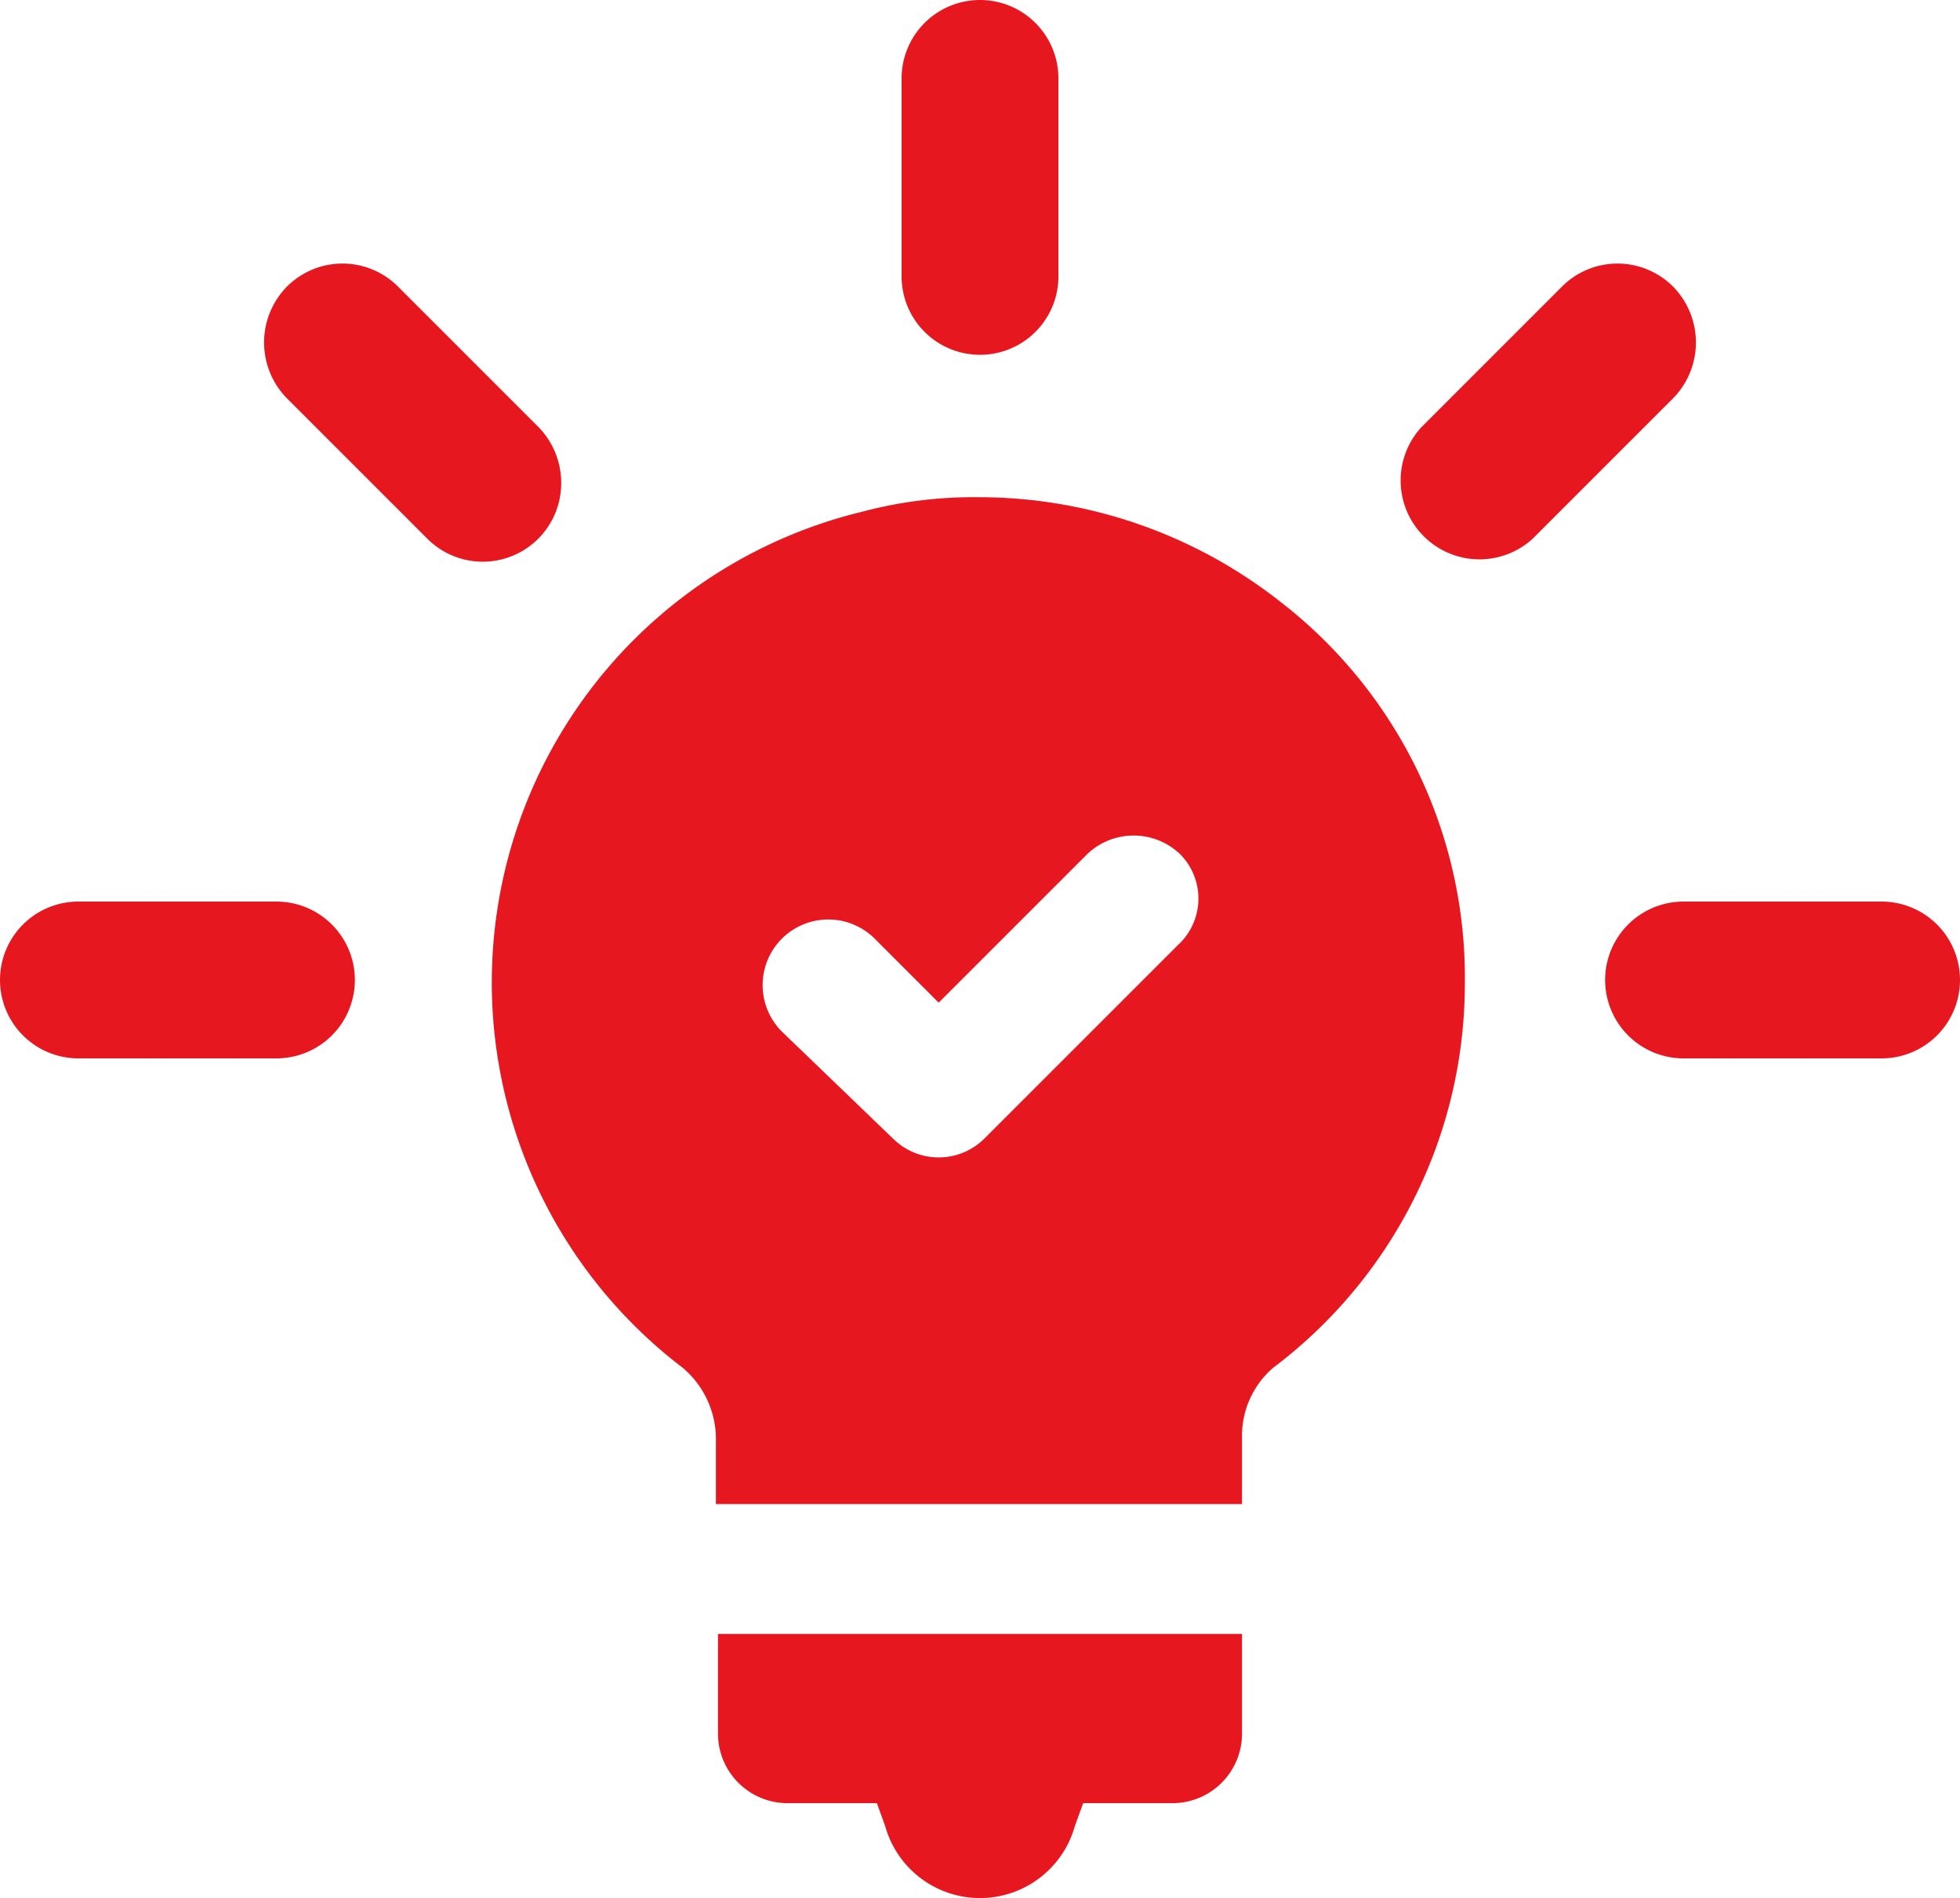
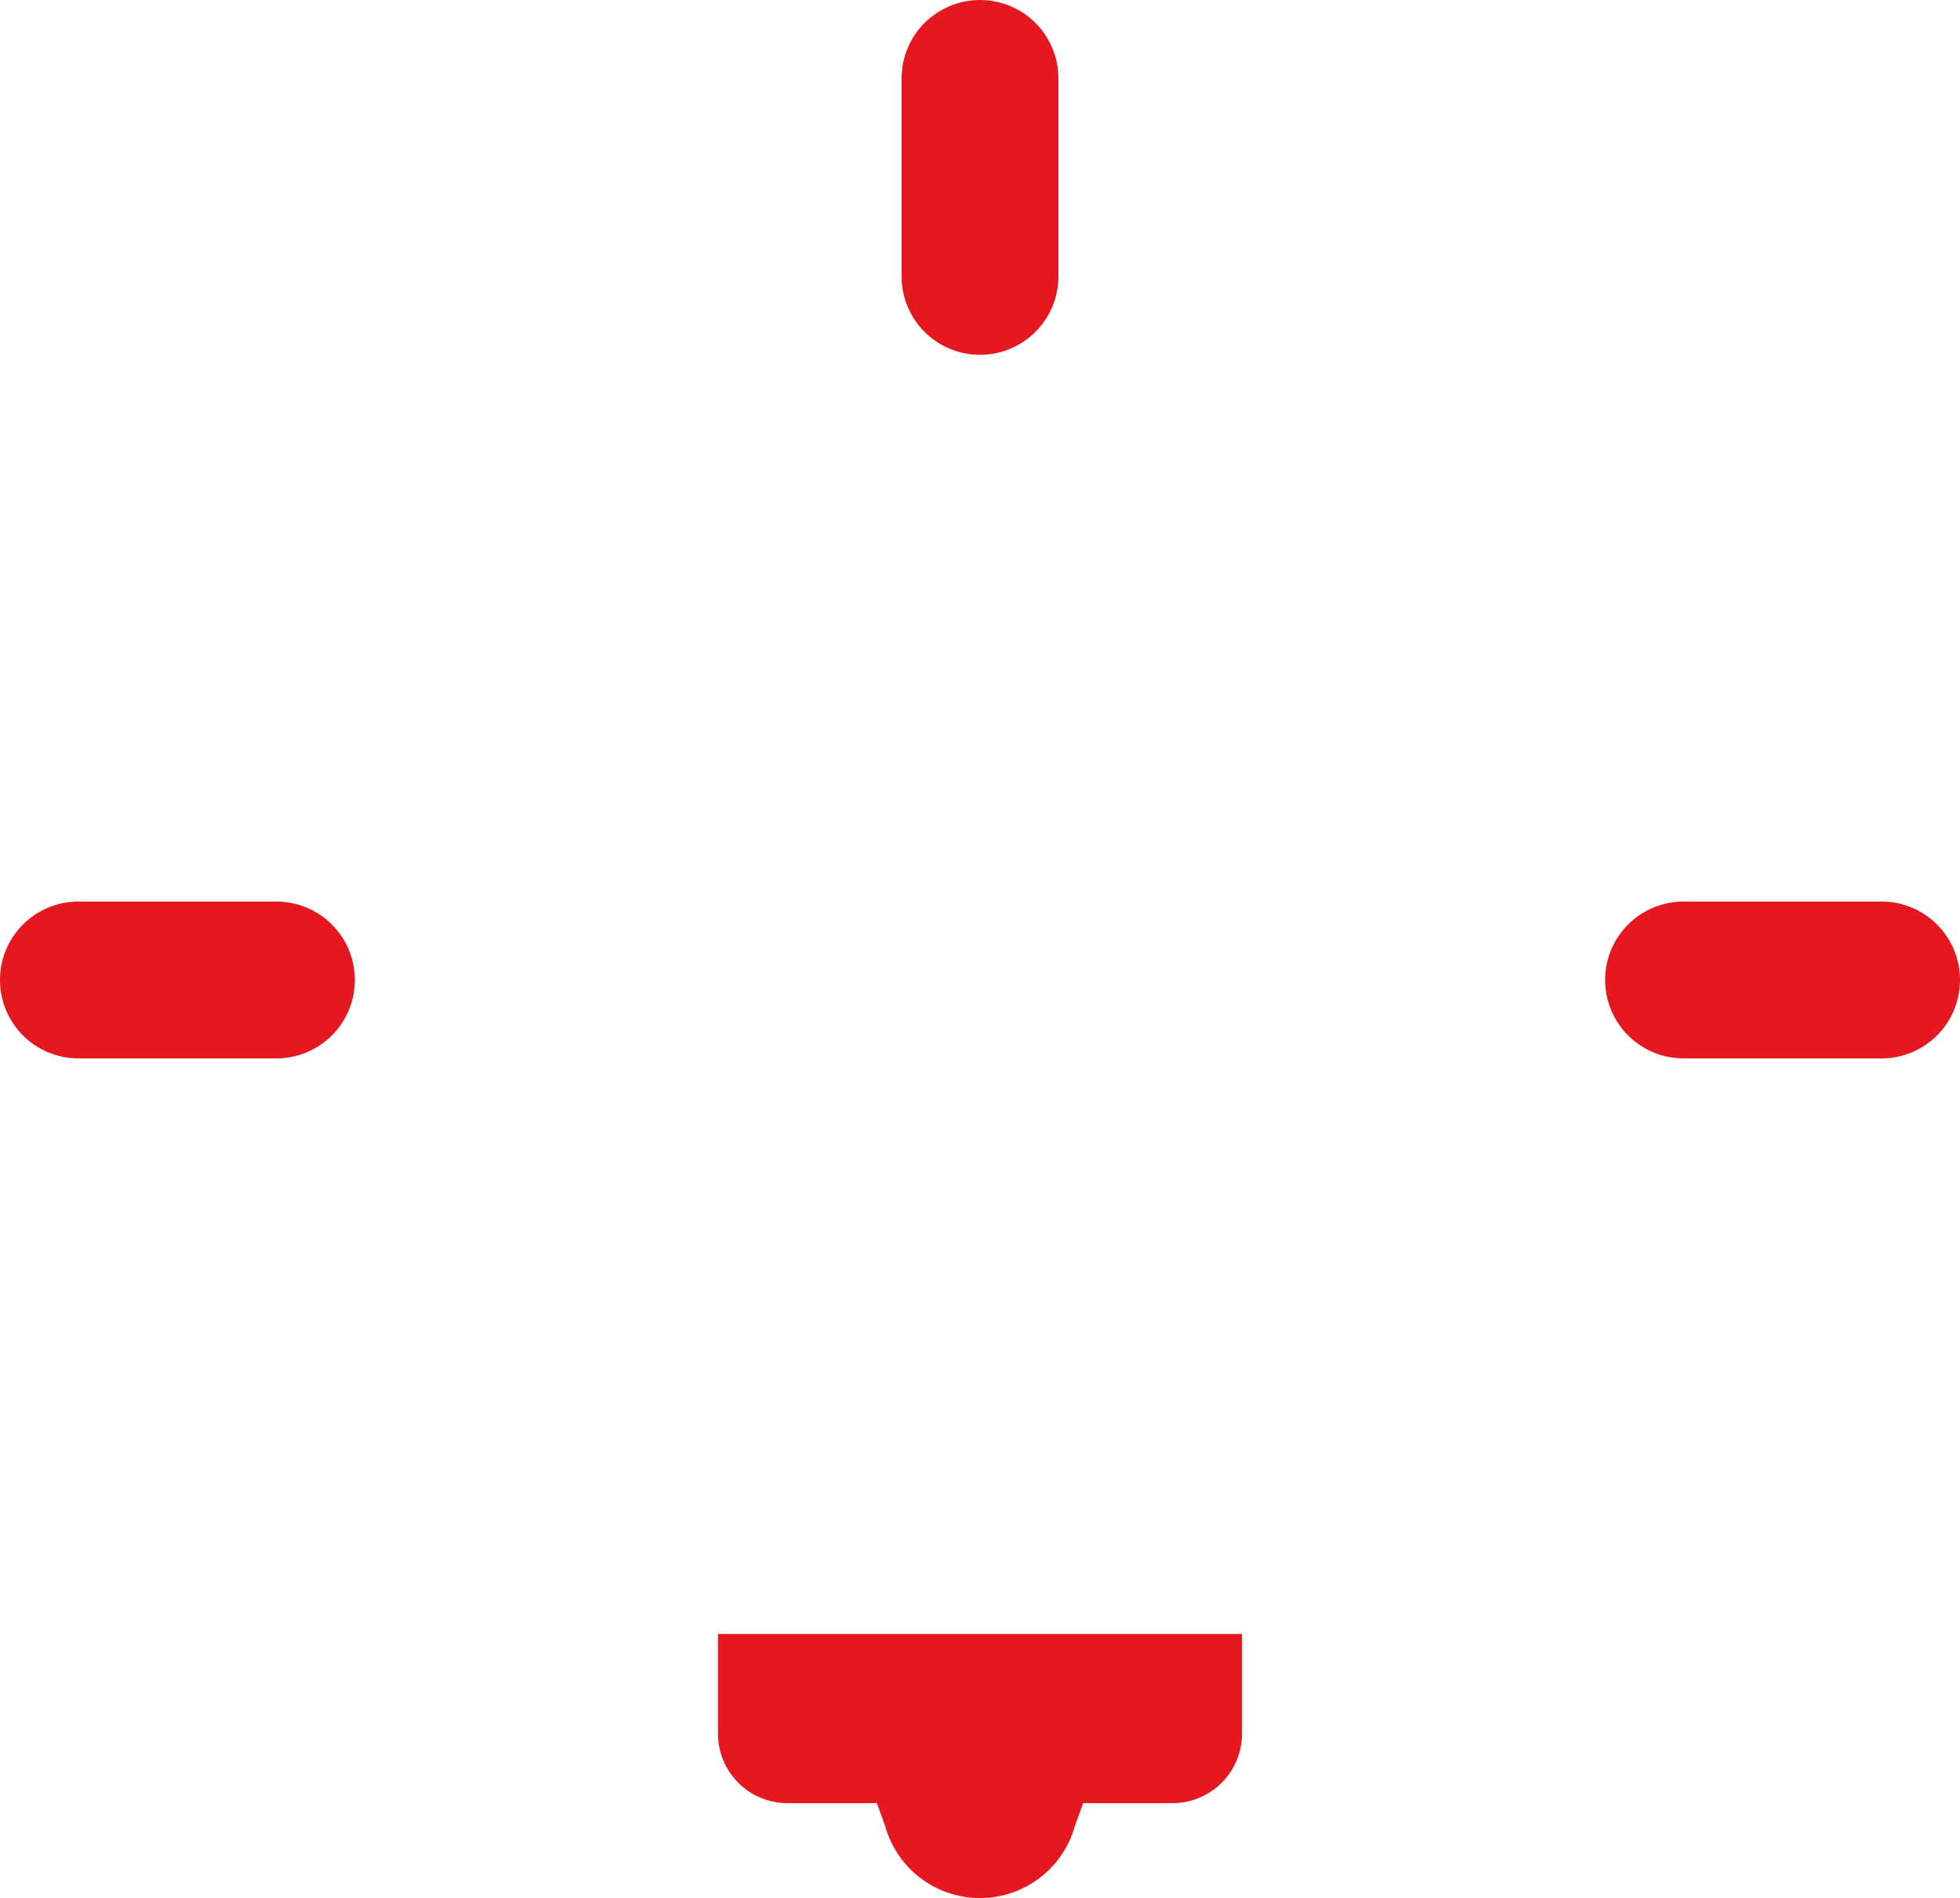
<svg xmlns="http://www.w3.org/2000/svg" width="114.349" height="110.738">
  <defs>
    <style>
            .cls-1{fill:#e71720}
        </style>
  </defs>
  <g id="Group_850" data-name="Group 850" transform="translate(-2.5 -4)">
    <path id="Path_3905" data-name="Path 3905" class="cls-1" d="M50.774 24.7a4.572 4.572 0 0 0 4.574-4.574V8.574a4.574 4.574 0 0 0-9.148 0v11.555a4.572 4.572 0 0 0 4.574 4.571z" transform="translate(8.901)" />
-     <path id="Path_3906" data-name="Path 3906" class="cls-1" d="M32.633 29.564a4.651 4.651 0 0 0-1.324-3.25l-8.185-8.185a4.577 4.577 0 0 0-6.5 0 4.651 4.651 0 0 0 0 6.5l8.185 8.185a4.574 4.574 0 0 0 7.824-3.25z" transform="translate(2.607 2.602)" />
    <path id="Path_3907" data-name="Path 3907" class="cls-1" d="M18.629 47.7H7.074a4.574 4.574 0 0 0 0 9.148h11.555a4.574 4.574 0 1 0 0-9.148z" transform="translate(0 8.901)" />
    <path id="Path_3908" data-name="Path 3908" class="cls-1" d="M96.429 47.7H84.874a4.574 4.574 0 0 0 0 9.148h11.555a4.574 4.574 0 1 0 0-9.148z" transform="translate(15.846 8.901)" />
-     <path id="Path_3909" data-name="Path 3909" class="cls-1" d="M87.633 21.379a4.651 4.651 0 0 0-1.324-3.25 4.577 4.577 0 0 0-6.5 0l-8.185 8.185a4.6 4.6 0 0 0 6.5 6.5l8.185-8.185a4.651 4.651 0 0 0 1.324-3.25z" transform="translate(13.809 2.602)" />
-     <path id="Path_3910" data-name="Path 3910" class="cls-1" d="M72.387 34.239A28.458 28.458 0 0 0 54.693 28.1a25.243 25.243 0 0 0-6.741.843A28.258 28.258 0 0 0 37.48 78.9a5.458 5.458 0 0 1 1.926 4.333v3.611H70.1v-3.856a5.245 5.245 0 0 1 1.805-4.088A28.047 28.047 0 0 0 83.1 56.507a27.709 27.709 0 0 0-10.713-22.268zM66.369 54.22 55.054 65.534a3.778 3.778 0 0 1-5.3 0l-6.5-6.259a3.83 3.83 0 0 1 5.417-5.417l3.731 3.731 8.666-8.666a3.926 3.926 0 0 1 5.417 0 3.673 3.673 0 0 1-.116 5.297z" transform="translate(4.861 4.909)" />
    <path id="Path_3911" data-name="Path 3911" class="cls-1" d="M37.3 88.978a4.059 4.059 0 0 0 4.093 4.093h5.176l.481 1.324a5.745 5.745 0 0 0 11.074 0l.481-1.324h5.176a4.059 4.059 0 0 0 4.092-4.093V83.2H37.3z" transform="translate(7.088 16.131)" />
  </g>
</svg>